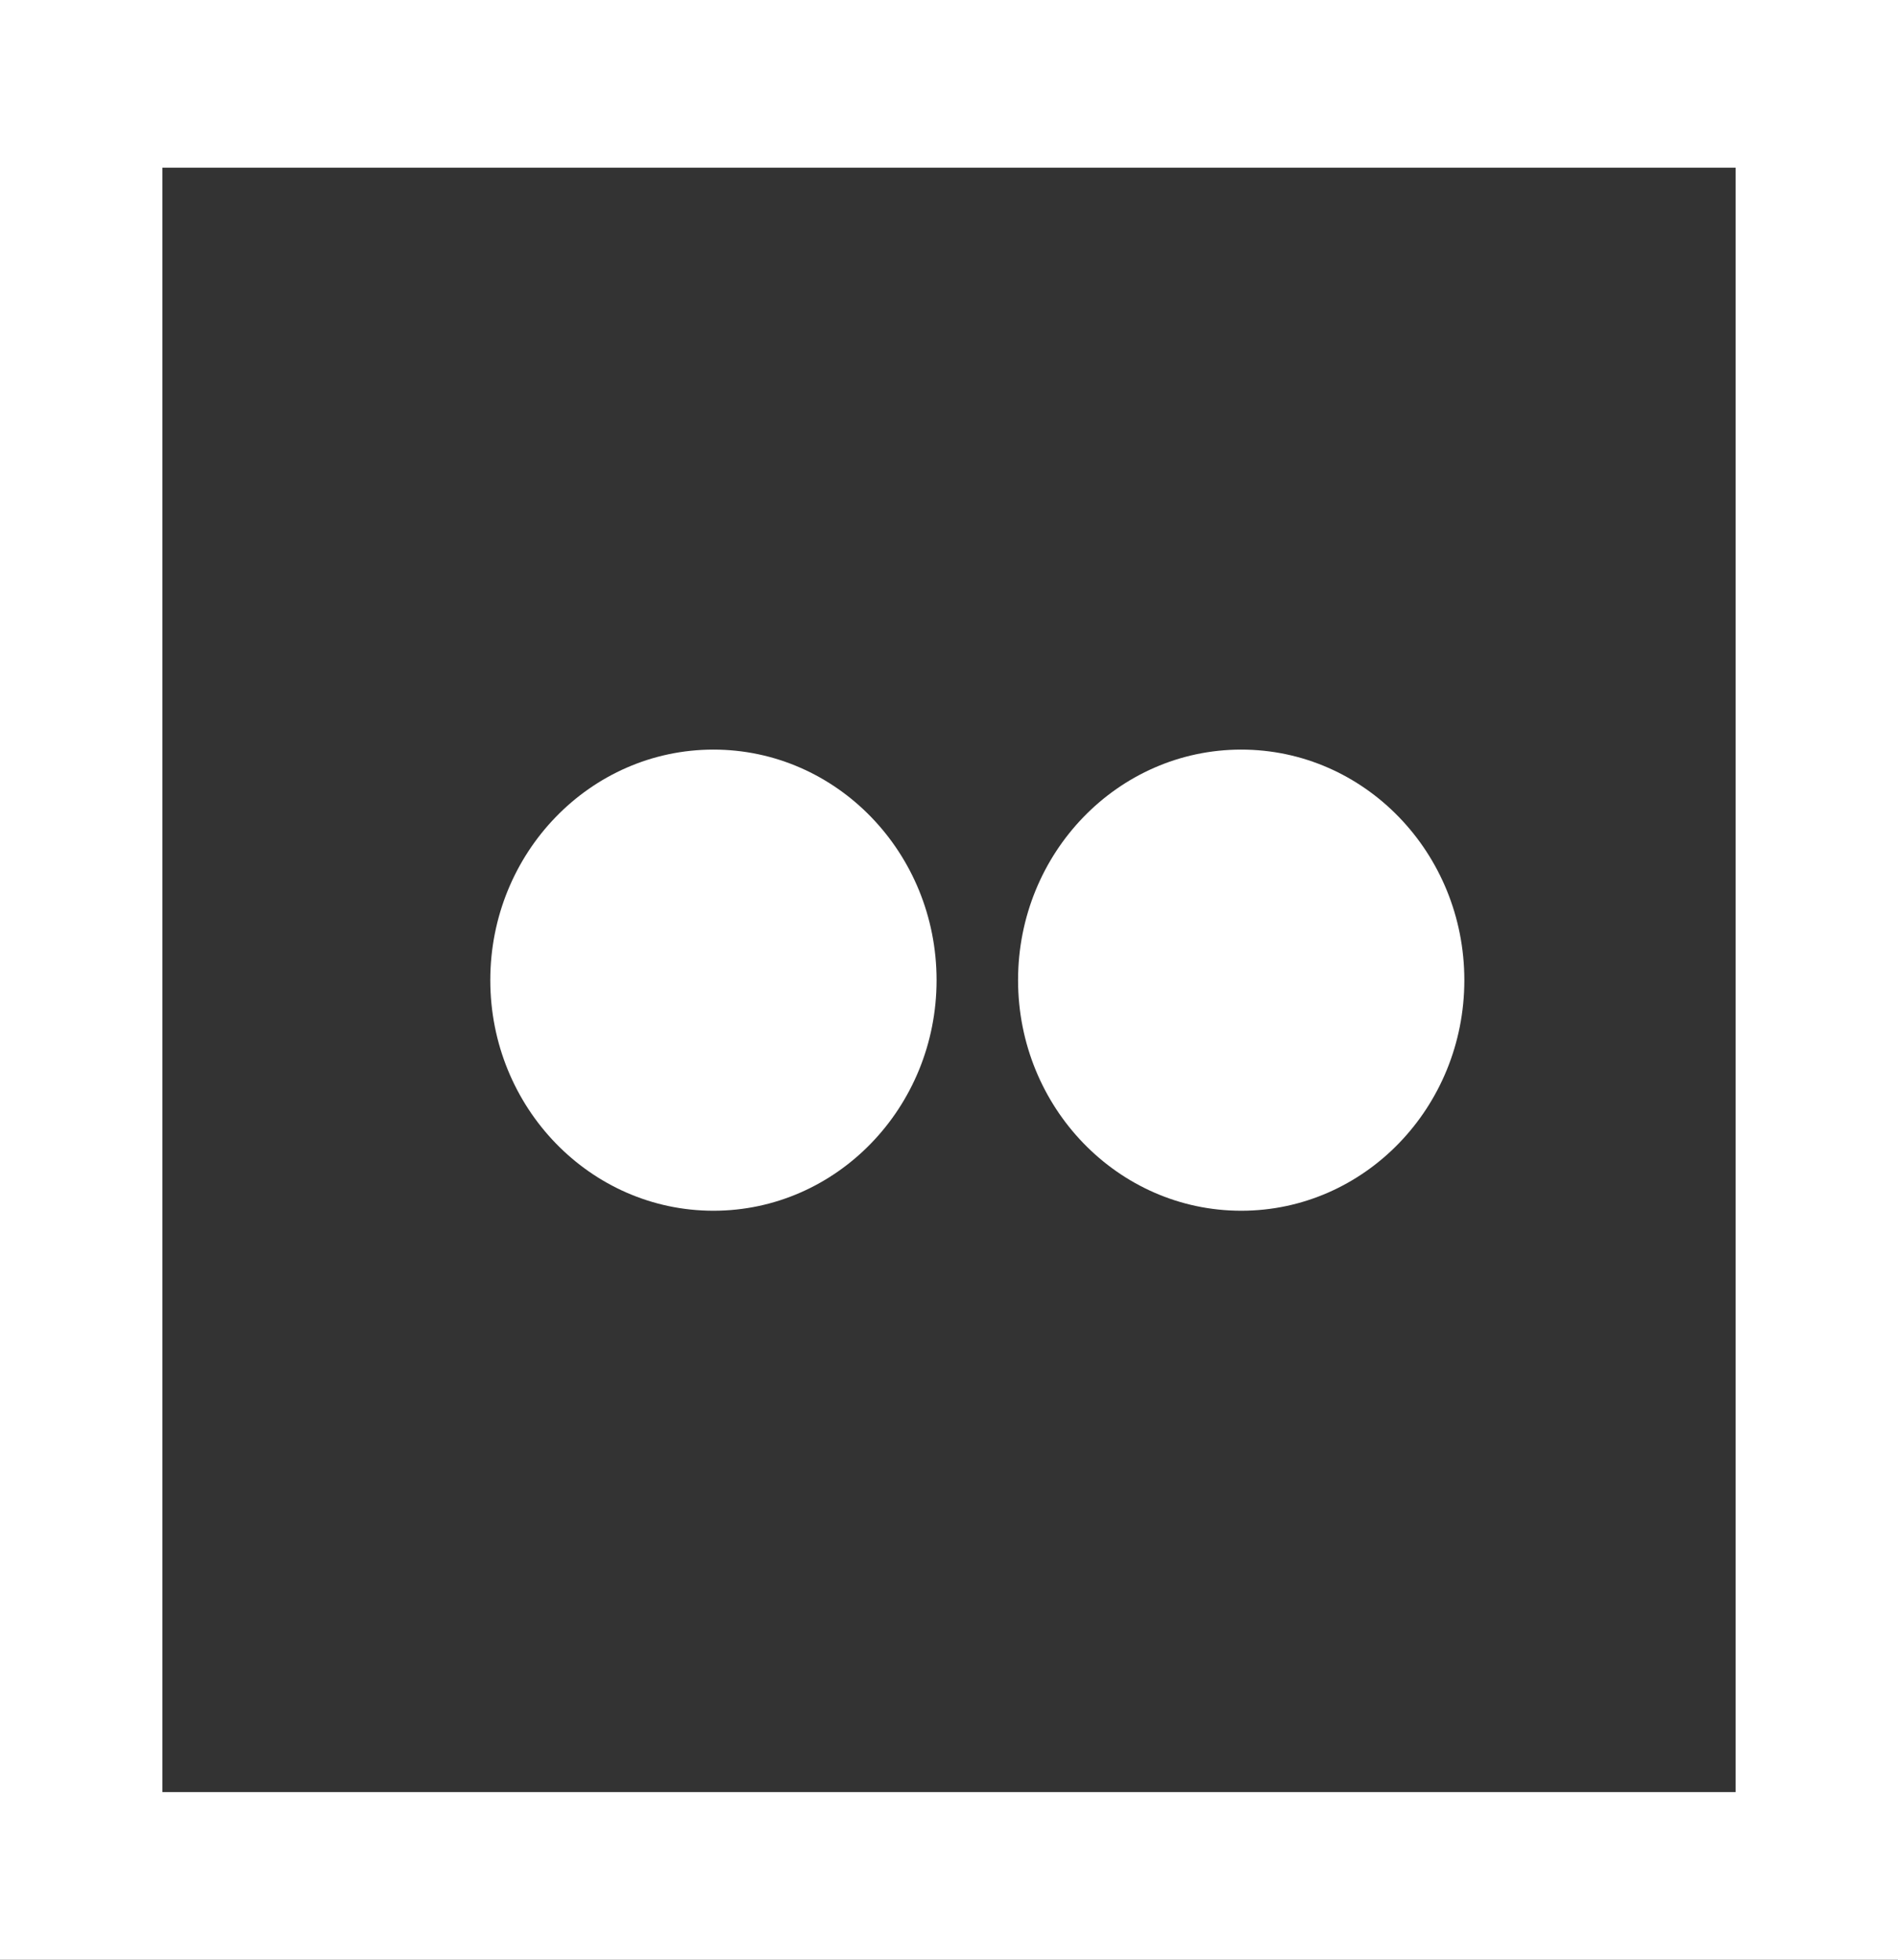
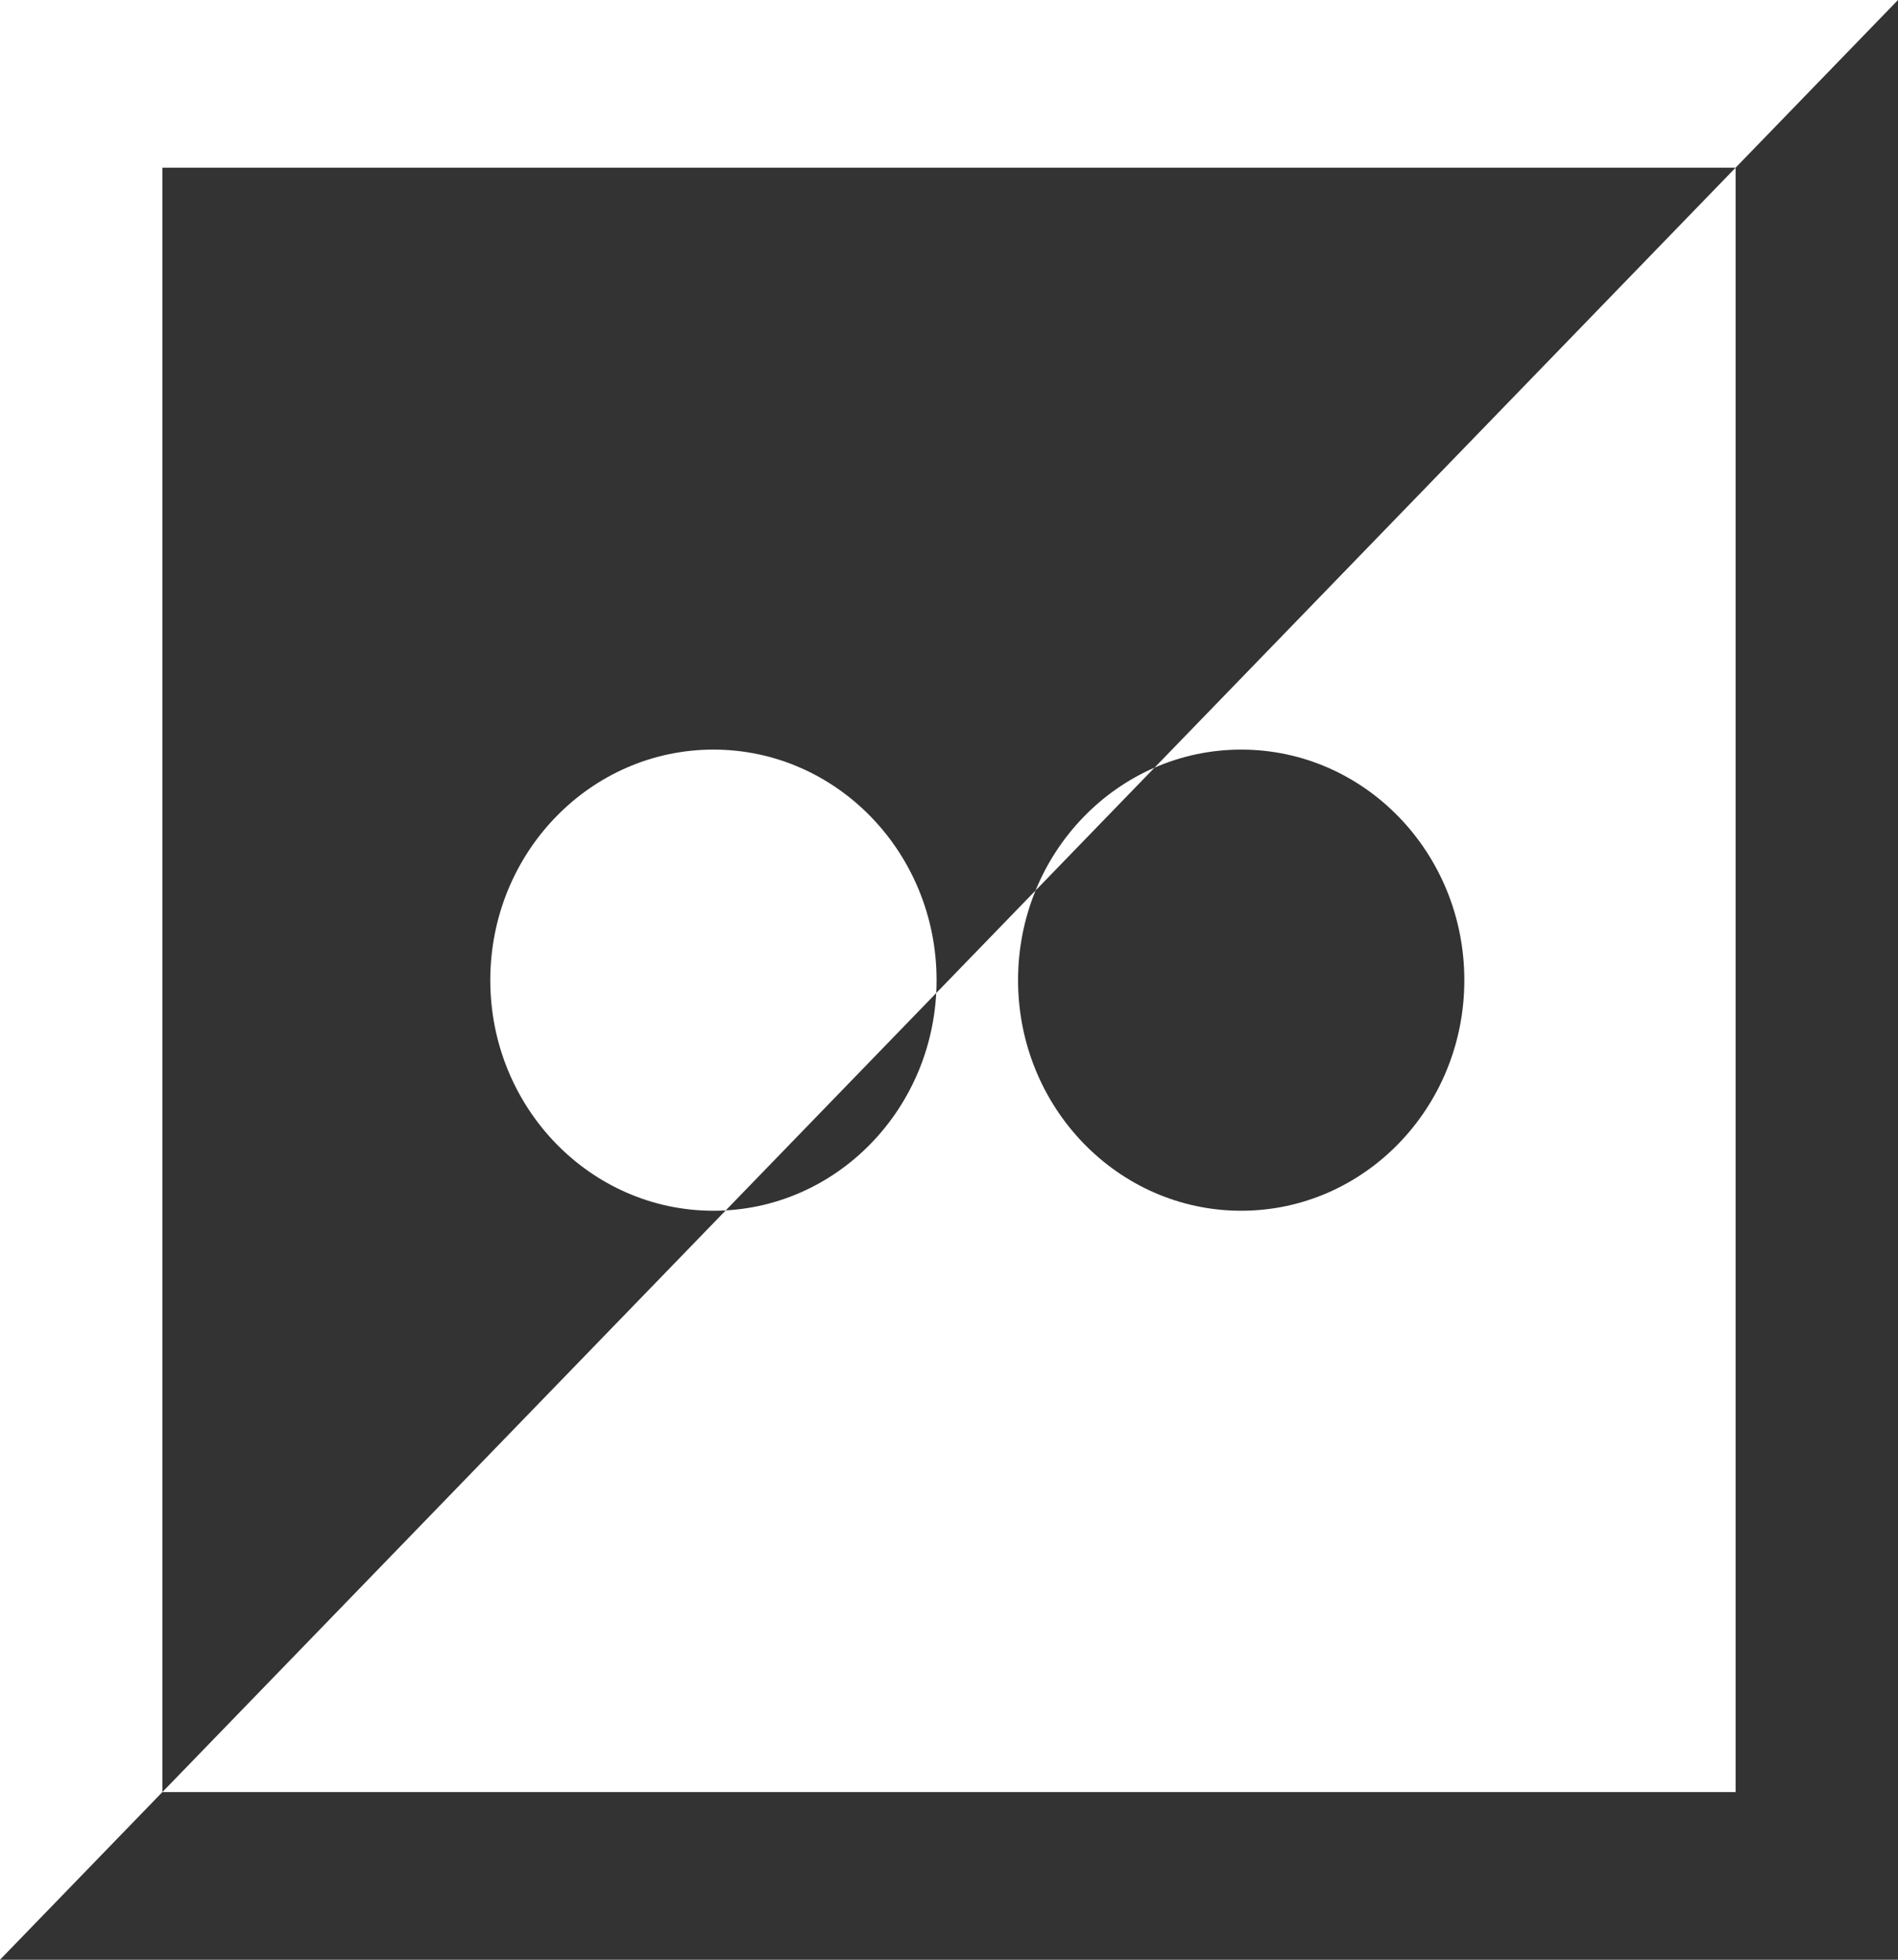
<svg xmlns="http://www.w3.org/2000/svg" id="Untitled-Page%201" viewBox="0 0 31 32" style="background-color:#ffffff00" version="1.1" xml:space="preserve" x="0px" y="0px" width="31px" height="32px">
  <rect x="0" y="0" width="31" height="32" fill="#333333" stroke="none" />
  <g id="Calque%201">
-     <path d="M 0 0 L 0 32 L 31 32 L 31 0 L 0 0 ZM 28.348 29.262 L 2.652 29.262 L 2.652 2.738 L 28.348 2.738 L 28.348 29.262 ZM 11.653 12.24 C 9.64 12.24 8.008 13.925 8.008 16.005 C 8.008 18.084 9.64 19.77 11.653 19.77 C 13.665 19.77 15.297 18.084 15.297 16.005 C 15.297 13.925 13.665 12.24 11.653 12.24 ZM 20.273 12.24 C 18.26 12.24 16.628 13.925 16.628 16.005 C 16.628 18.084 18.26 19.77 20.273 19.77 C 22.285 19.77 23.917 18.084 23.917 16.005 C 23.917 13.925 22.285 12.24 20.273 12.24 Z" fill="#ffffff" />
+     <path d="M 0 0 L 0 32 L 31 0 L 0 0 ZM 28.348 29.262 L 2.652 29.262 L 2.652 2.738 L 28.348 2.738 L 28.348 29.262 ZM 11.653 12.24 C 9.64 12.24 8.008 13.925 8.008 16.005 C 8.008 18.084 9.64 19.77 11.653 19.77 C 13.665 19.77 15.297 18.084 15.297 16.005 C 15.297 13.925 13.665 12.24 11.653 12.24 ZM 20.273 12.24 C 18.26 12.24 16.628 13.925 16.628 16.005 C 16.628 18.084 18.26 19.77 20.273 19.77 C 22.285 19.77 23.917 18.084 23.917 16.005 C 23.917 13.925 22.285 12.24 20.273 12.24 Z" fill="#ffffff" />
  </g>
</svg>